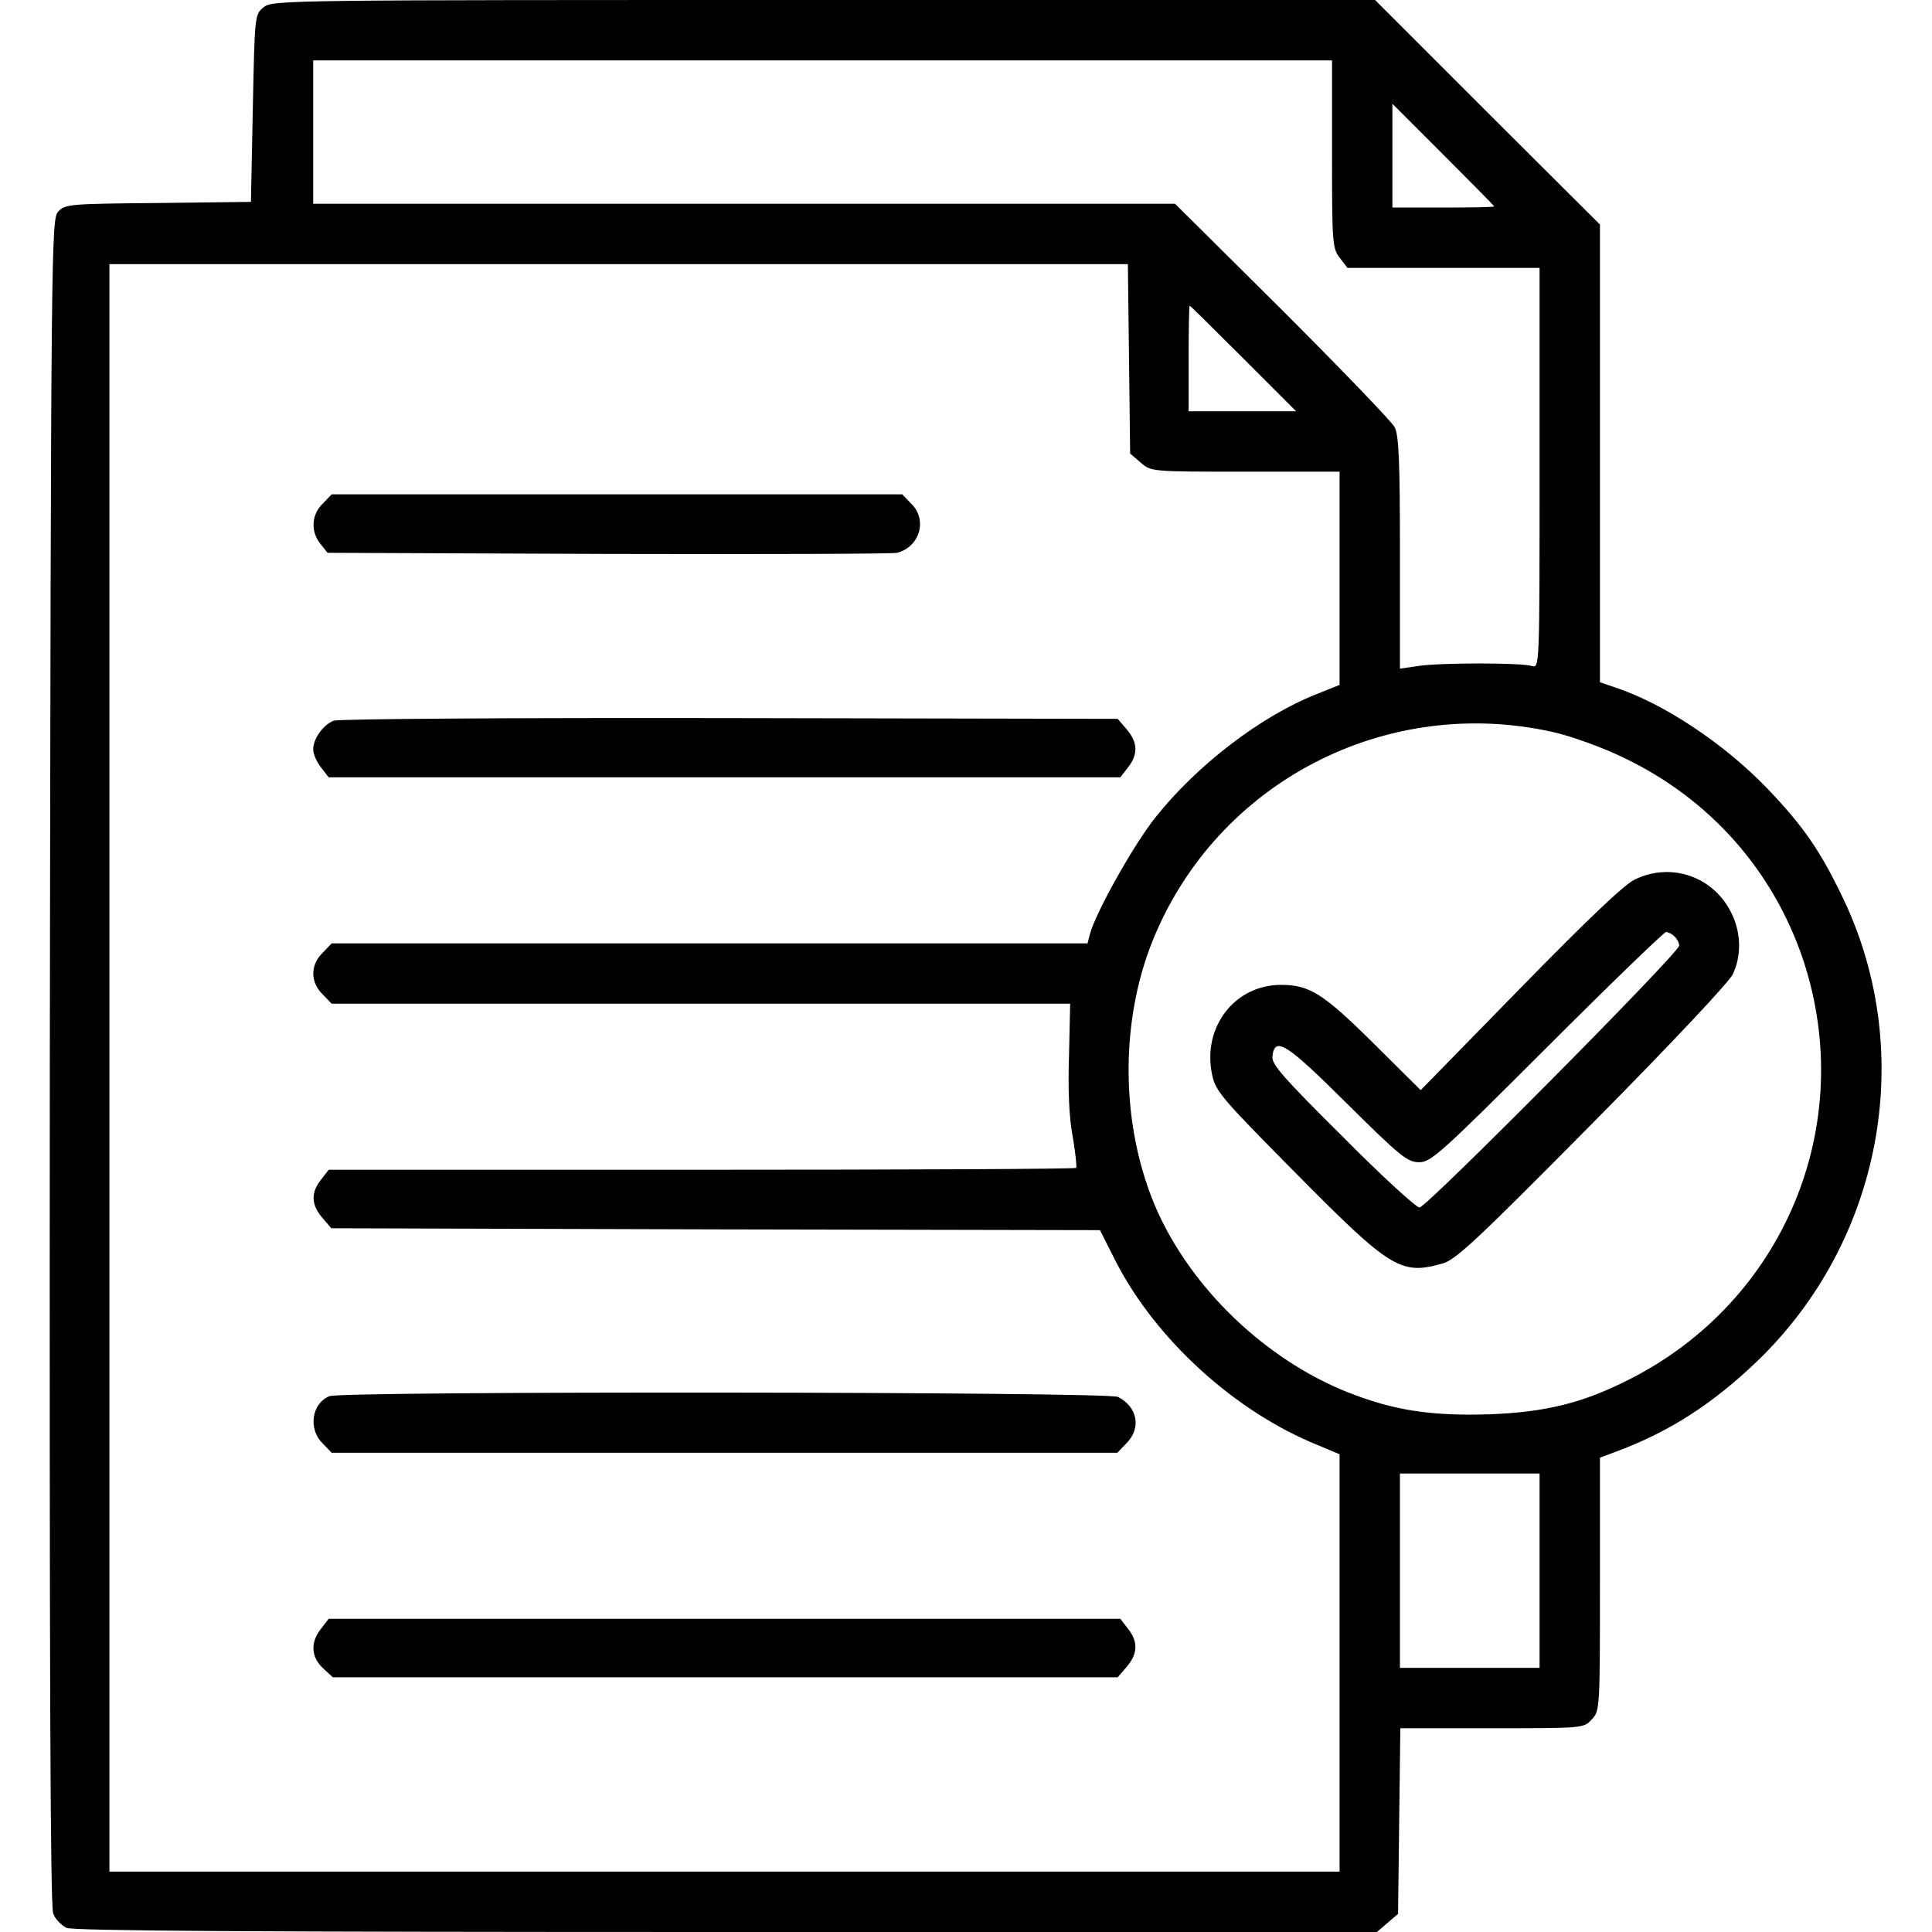
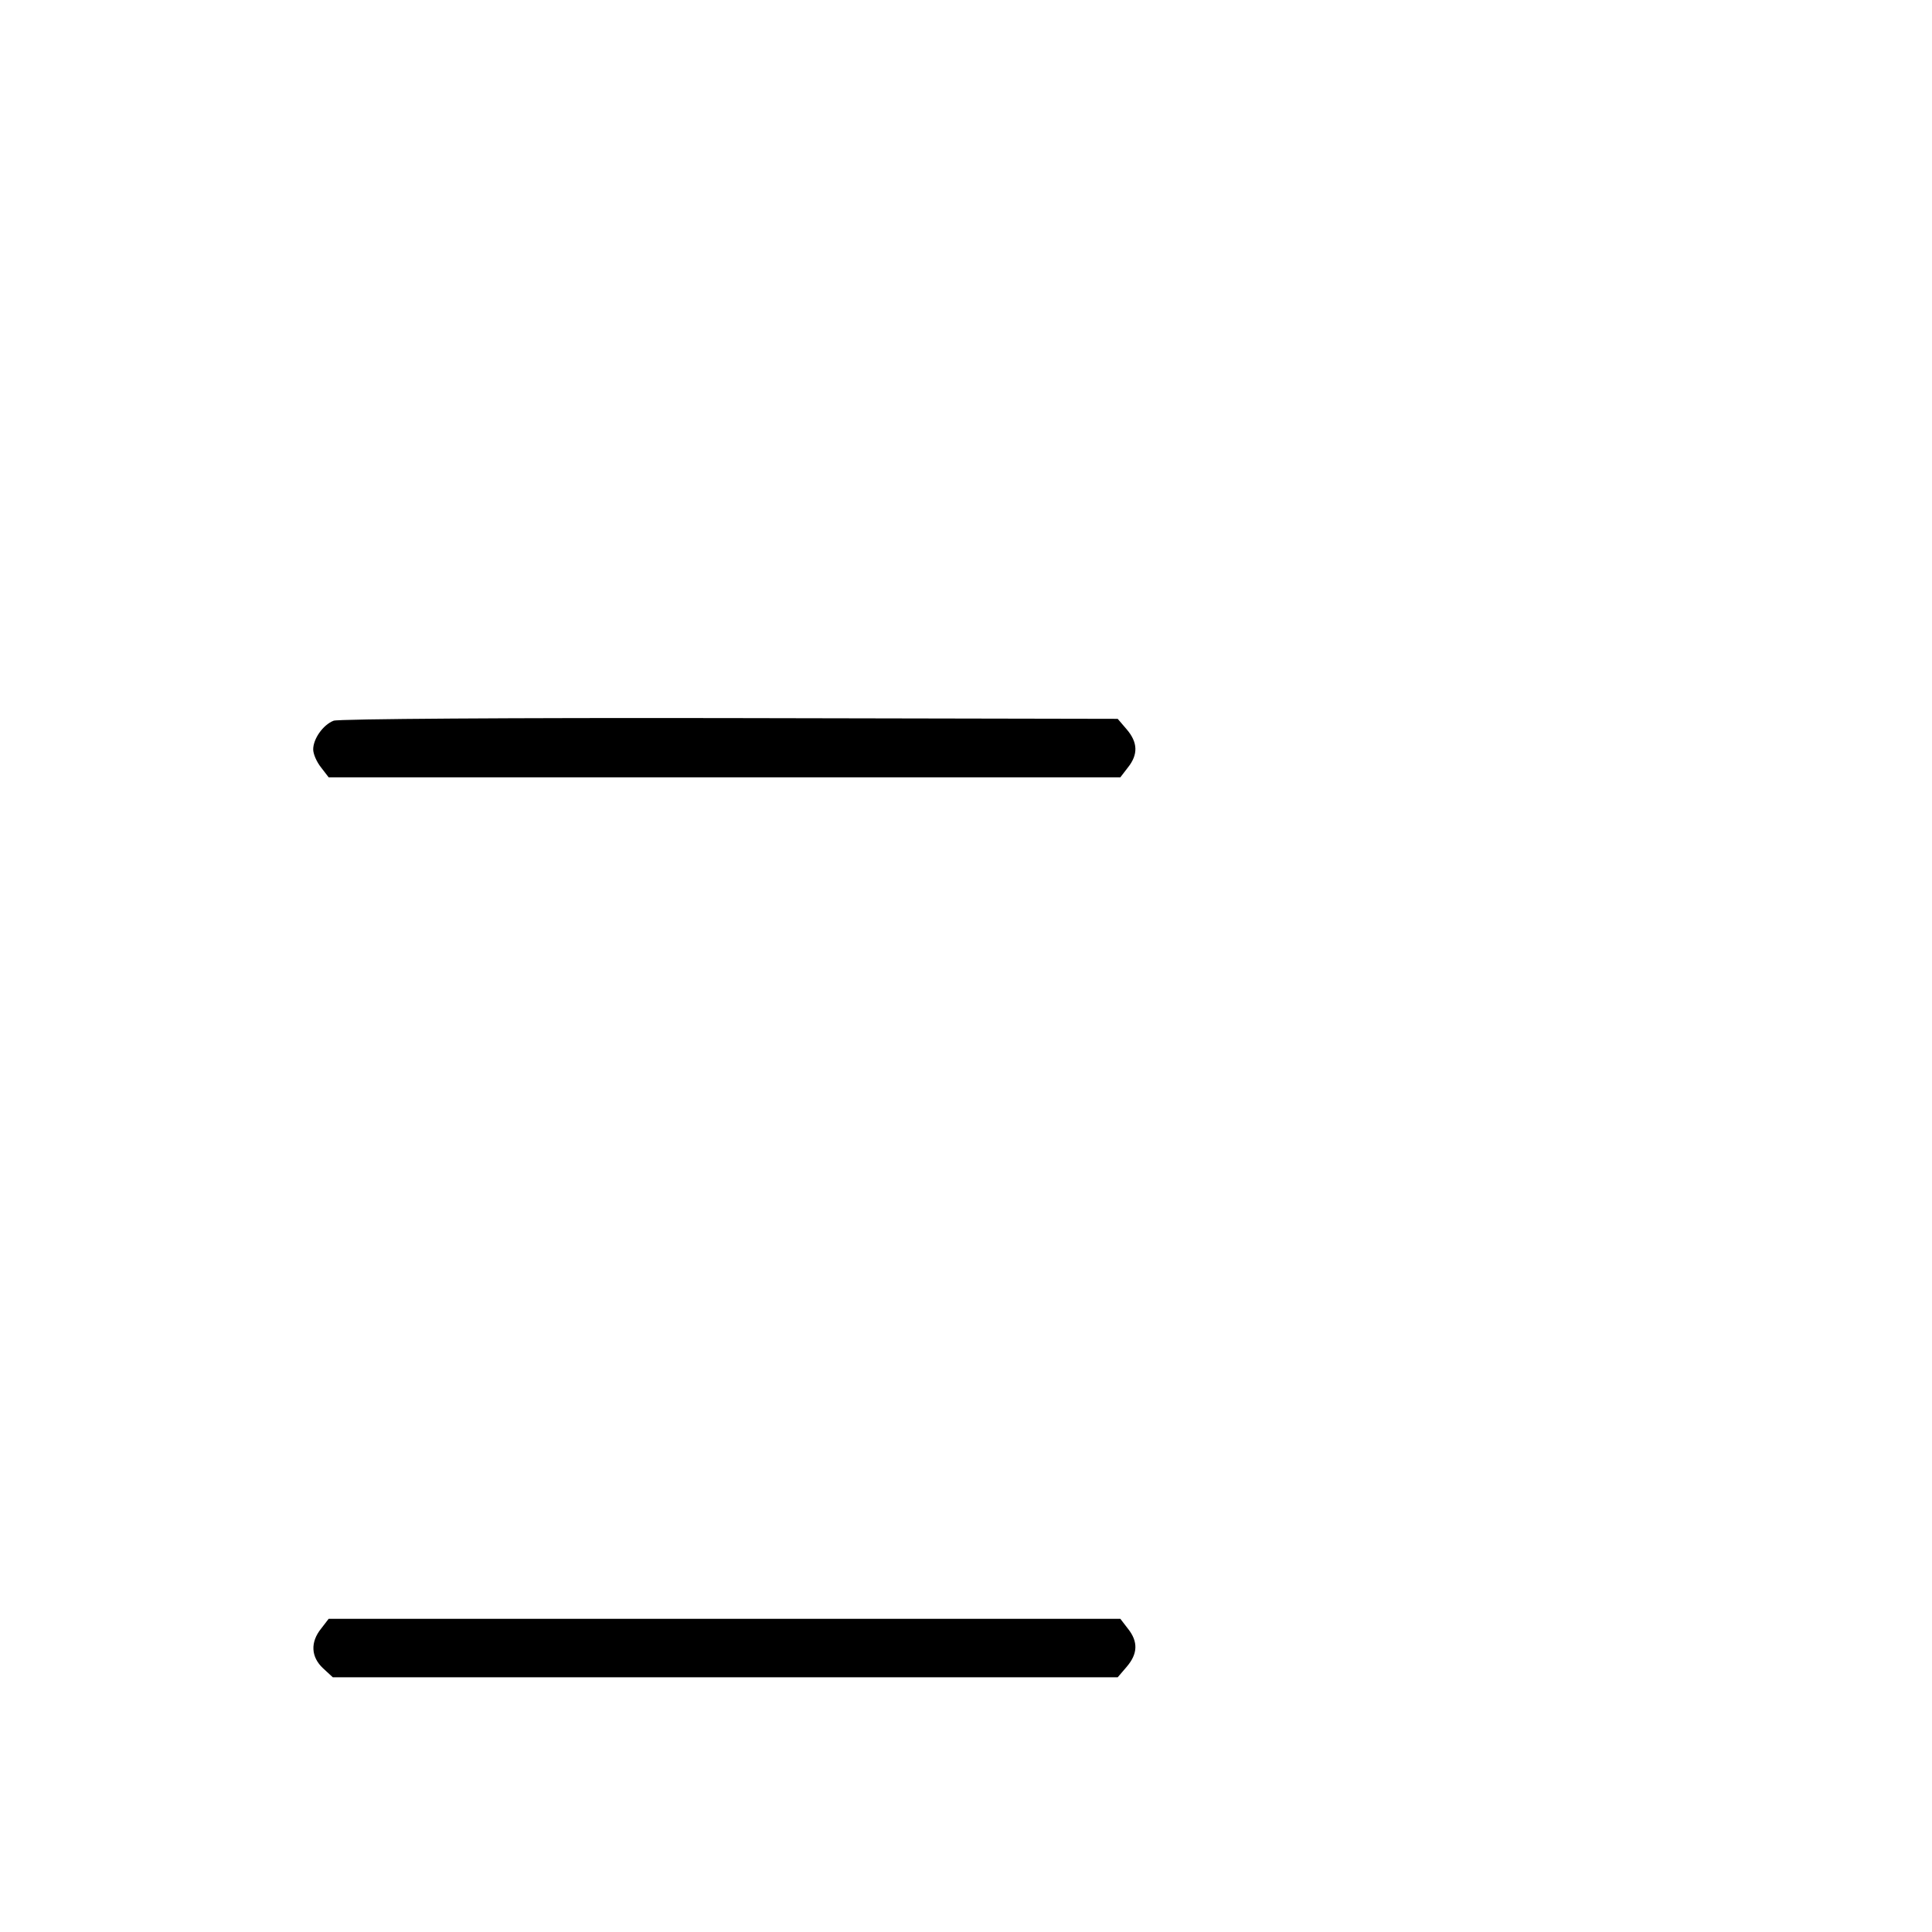
<svg xmlns="http://www.w3.org/2000/svg" version="1.0" width="512pt" height="512pt" viewBox="0 0 512 512" preserveAspectRatio="xMidYMid meet">
  <g transform="translate(0,512) scale(0.1,-0.1)" fill="#000000" stroke="none">
-     <path d="M699 5101 c-24 -19 -24 -21 -29 -268 l-5 -248 -246 -3 c-235 -2 -247 -3 -265 -23 -18 -21 -19 -81 -22 -2253 -1 -1579 1 -2239 9 -2257 5 -15 22 -31 35 -38 18 -8 489 -11 1749 -11 l1724 0 28 24 28 24 3 246 3 246 243 0 c241 0 243 0 264 23 22 23 22 28 22 359 l0 335 48 18 c138 52 251 125 368 237 331 318 424 814 230 1224 -61 128 -106 194 -204 296 -115 119 -275 225 -404 267 l-38 13 0 606 0 607 -298 297 -298 298 -1461 0 c-1423 0 -1461 0 -1484 -19z m2831 -390 c0 -236 1 -250 21 -275 l20 -26 255 0 254 0 0 -531 c0 -527 0 -530 -20 -524 -28 9 -244 9 -302 0 l-48 -7 0 306 c0 247 -3 312 -14 334 -8 15 -142 154 -298 310 l-284 282 -1142 0 -1142 0 0 190 0 190 1350 0 1350 0 0 -249z m430 -138 c0 -2 -61 -3 -135 -3 l-135 0 0 137 0 138 135 -135 c74 -74 135 -136 135 -137z m-968 -404 l3 -251 28 -24 c28 -24 28 -24 278 -24 l249 0 0 -283 0 -282 -62 -25 c-147 -58 -316 -188 -425 -325 -58 -72 -161 -256 -175 -312 l-6 -23 -1002 0 -1001 0 -24 -25 c-33 -32 -33 -78 0 -110 l24 -25 979 0 978 0 -3 -137 c-3 -90 0 -165 10 -216 7 -42 11 -79 9 -82 -3 -3 -450 -5 -993 -5 l-988 0 -20 -26 c-28 -35 -26 -67 3 -101 l24 -28 1019 -3 1018 -2 42 -83 c106 -207 317 -399 536 -487 l57 -24 0 -553 0 -553 -1630 0 -1630 0 0 2130 0 2130 1350 0 1349 0 3 -251z m303 1 l140 -140 -143 0 -142 0 0 140 c0 77 1 140 3 140 1 0 65 -63 142 -140z m825 -991 c47 -11 130 -41 185 -68 227 -109 395 -299 474 -536 144 -436 -51 -905 -464 -1112 -121 -61 -217 -85 -366 -91 -156 -5 -256 10 -379 59 -217 87 -412 274 -505 484 -95 217 -99 493 -10 713 170 420 620 653 1065 551z m-40 -2221 l0 -258 -185 0 -185 0 0 258 0 257 185 0 185 0 0 -257z" />
-     <path d="M855 3785 c-30 -29 -32 -74 -6 -106 l19 -24 744 -3 c408 -1 753 0 765 3 60 15 82 87 38 130 l-24 25 -756 0 -756 0 -24 -25z" />
    <path d="M884 3210 c-28 -11 -54 -48 -54 -76 0 -12 9 -33 21 -48 l20 -26 1049 0 1049 0 20 26 c28 35 26 67 -3 101 l-24 28 -1029 2 c-569 1 -1038 -2 -1049 -7z" />
-     <path d="M873 1420 c-47 -19 -57 -87 -18 -125 l24 -25 1041 0 1041 0 24 25 c40 40 30 96 -22 123 -26 14 -2055 16 -2090 2z" />
    <path d="M851 804 c-29 -36 -27 -75 5 -105 l26 -24 1040 0 1040 0 24 28 c29 34 31 66 3 101 l-20 26 -1049 0 -1049 0 -20 -26z" />
-     <path d="M4332 2789 c-29 -14 -130 -111 -305 -290 l-262 -268 -125 124 c-133 132 -170 155 -245 155 -123 0 -209 -112 -183 -237 9 -45 25 -63 222 -262 252 -255 279 -271 390 -239 35 10 95 67 396 371 208 210 362 374 372 395 23 48 22 107 -1 157 -46 101 -161 142 -259 94z m106 -151 c7 -7 12 -17 12 -24 0 -19 -670 -694 -688 -694 -9 0 -101 84 -204 188 -156 155 -188 191 -186 212 6 55 36 36 197 -124 142 -141 161 -156 192 -156 31 0 57 23 339 305 168 168 310 305 315 305 6 0 16 -5 23 -12z" />
  </g>
</svg>